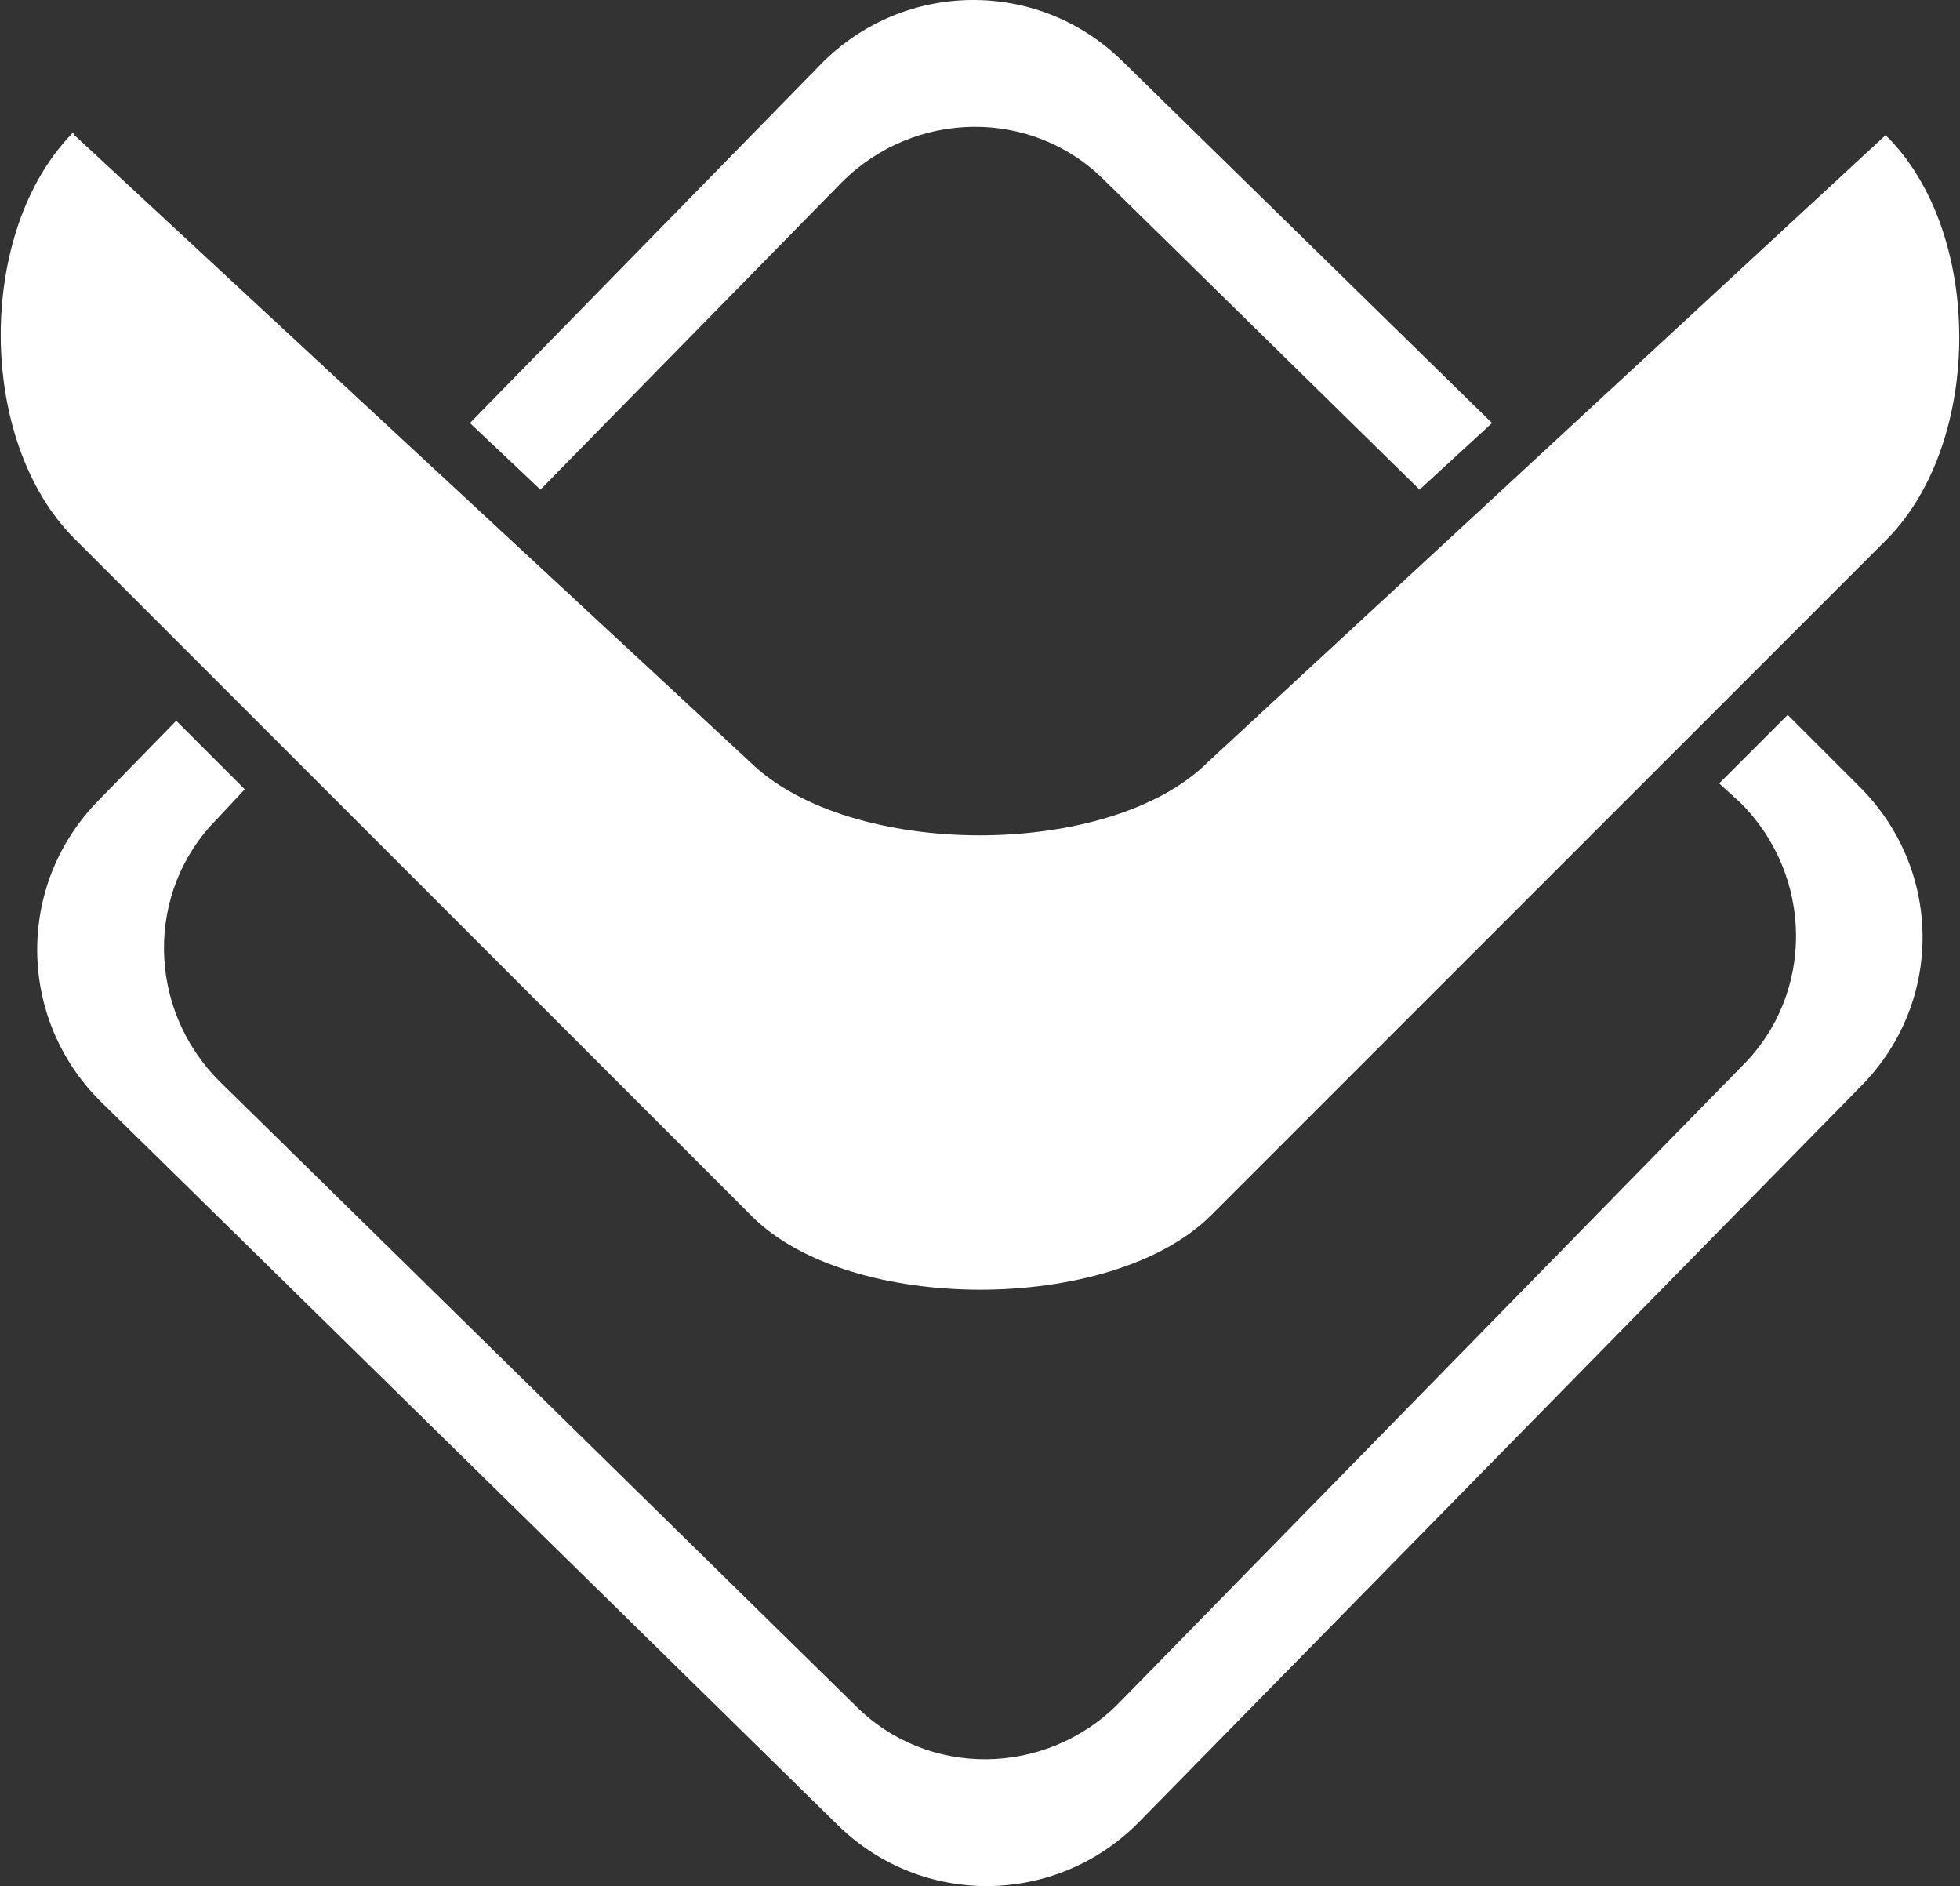
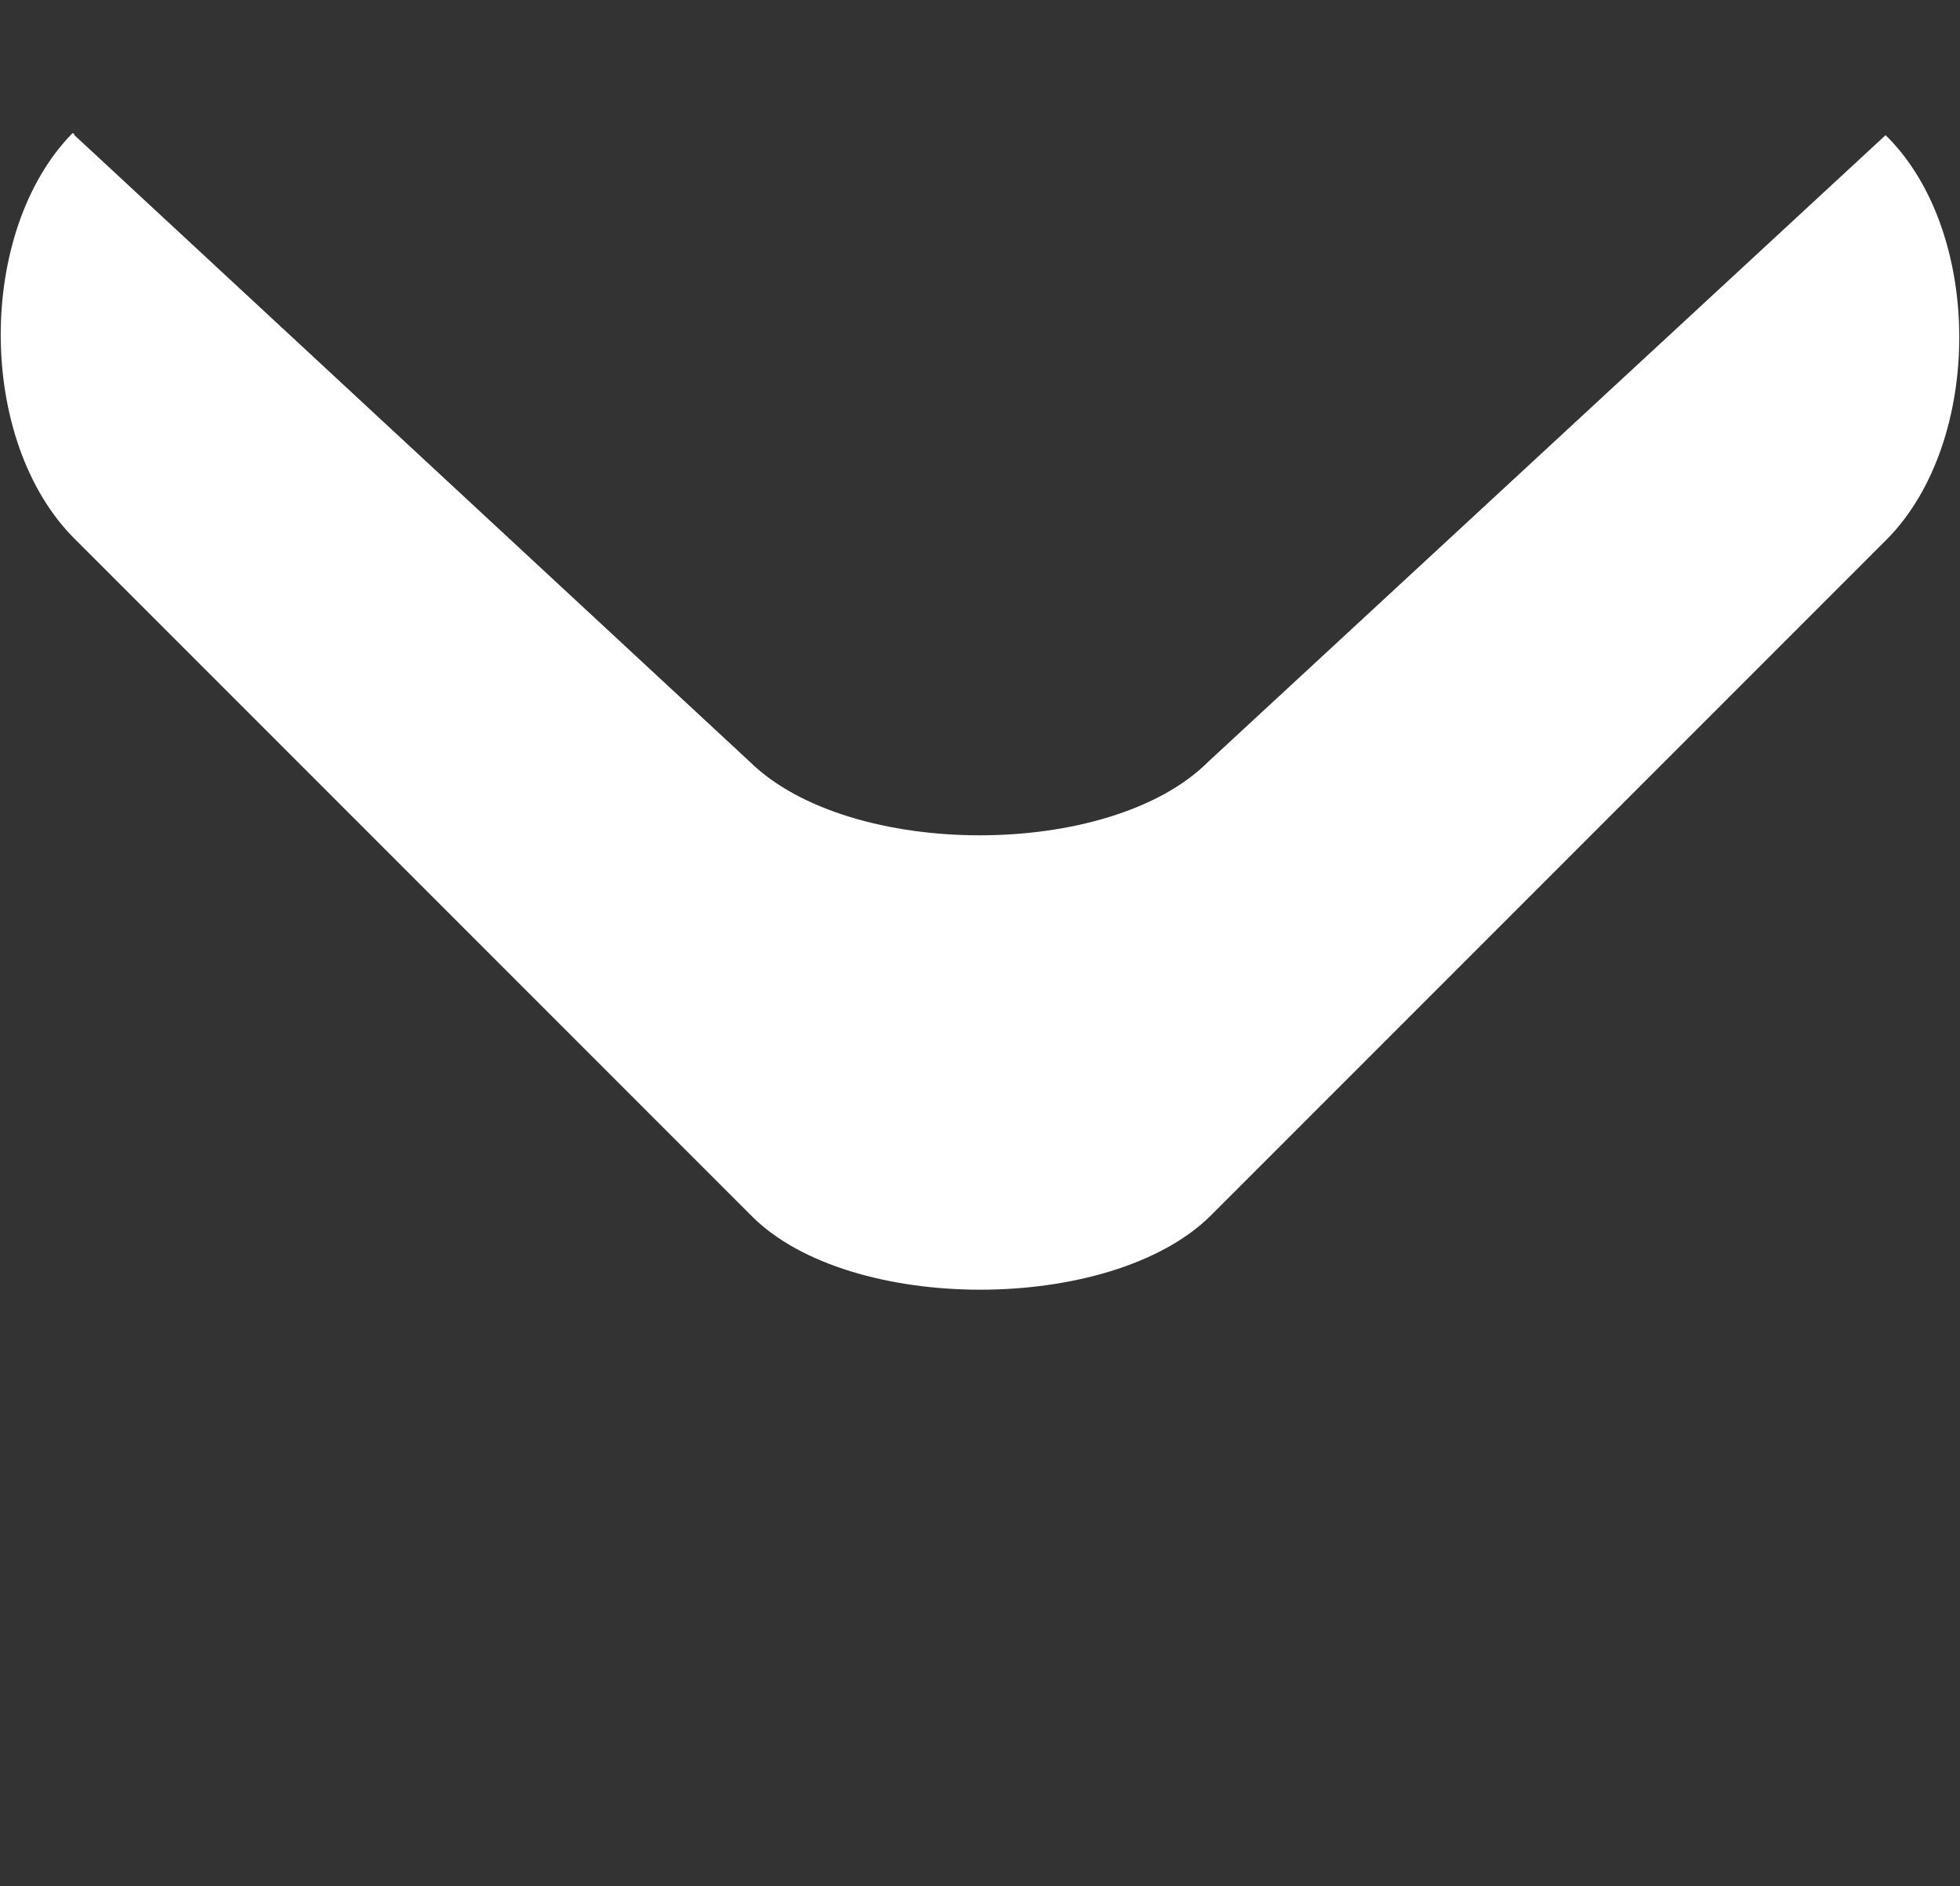
<svg xmlns="http://www.w3.org/2000/svg" version="1.1" id="uuid-b3c5c87a-e8bc-4e57-9570-257b5bdb1824" x="0px" y="0px" viewBox="0 0 100.1 96.3" style="enable-background:new 0 0 100.1 96.3;" xml:space="preserve">
  <rect x="0" y="0" width="100.1" height="96.3" fill="#333333" stroke="none" />
  <style type="text/css">
	.st0{fill:#FFFFFF;}
</style>
-   <path class="st0" d="M43,9.3c3.7-3.7,9.7-3.8,13.4-0.1L72.5,25l3.7-3.4L57.3,3.1C53-1.1,46.2-1,42,3.2L24,21.6l3.6,3.4L43,9.3  L43,9.3z M91.3,36.5L87.8,40l1.1,1c3.7,3.7,3.8,9.7,0.1,13.4L57.1,87c-3.7,3.7-9.7,3.8-13.4,0.1L11.2,55.2  c-3.7-3.7-3.8-9.7-0.1-13.4l1.4-1.5L9,36.8l-4,4.1C0.8,45.2,0.9,52,5.1,56.2l37.7,37c4.3,4.2,11.1,4.1,15.3-0.1l37-37.7  c4.2-4.3,4.1-11.1-0.2-15.3C94.9,40.1,91.3,36.5,91.3,36.5z" />
  <path class="st0" d="M96.3,6.9l-34.6,32c-5,5-18.3,5-23.4,0L3.8,6.9c0,0,0-0.1-0.1-0.1c-4.9,5-4.9,15.7,0.1,20.7l34.6,34.6  c5,5,18.3,5,23.4,0l34.6-34.6C101.3,22.5,101.3,11.8,96.3,6.9C96.4,6.8,96.4,6.8,96.3,6.9L96.3,6.9z" />
</svg>